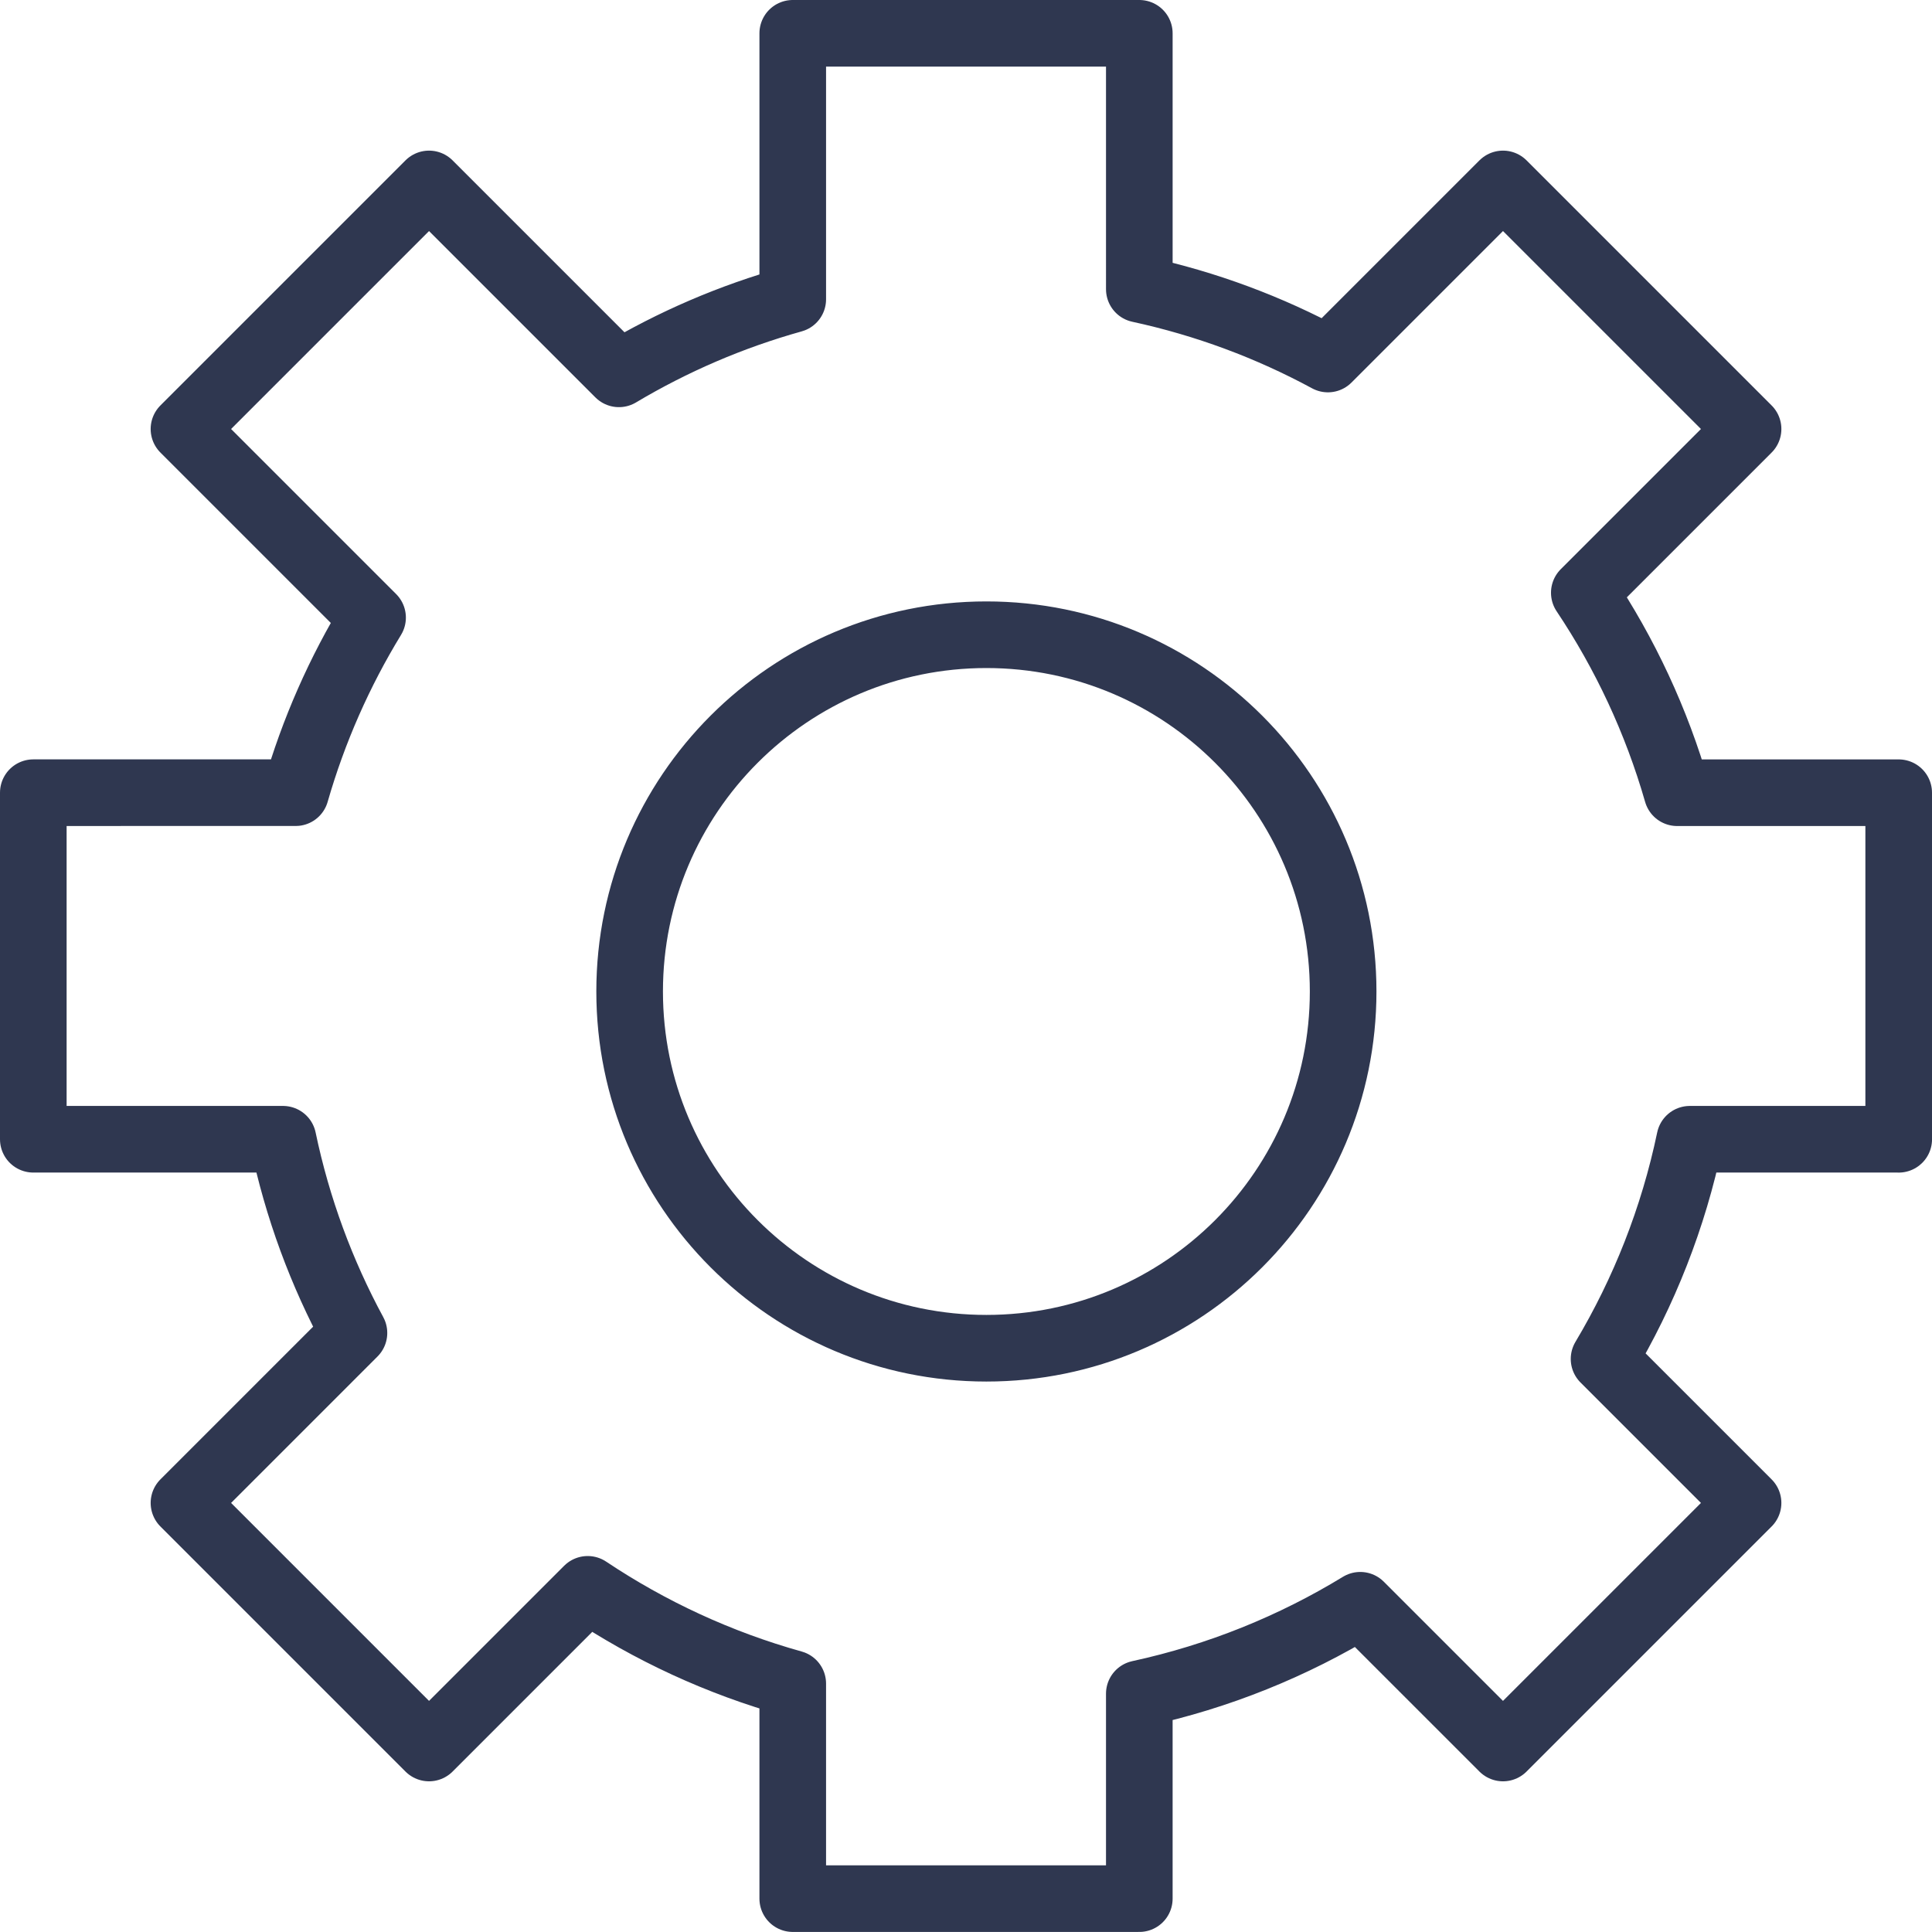
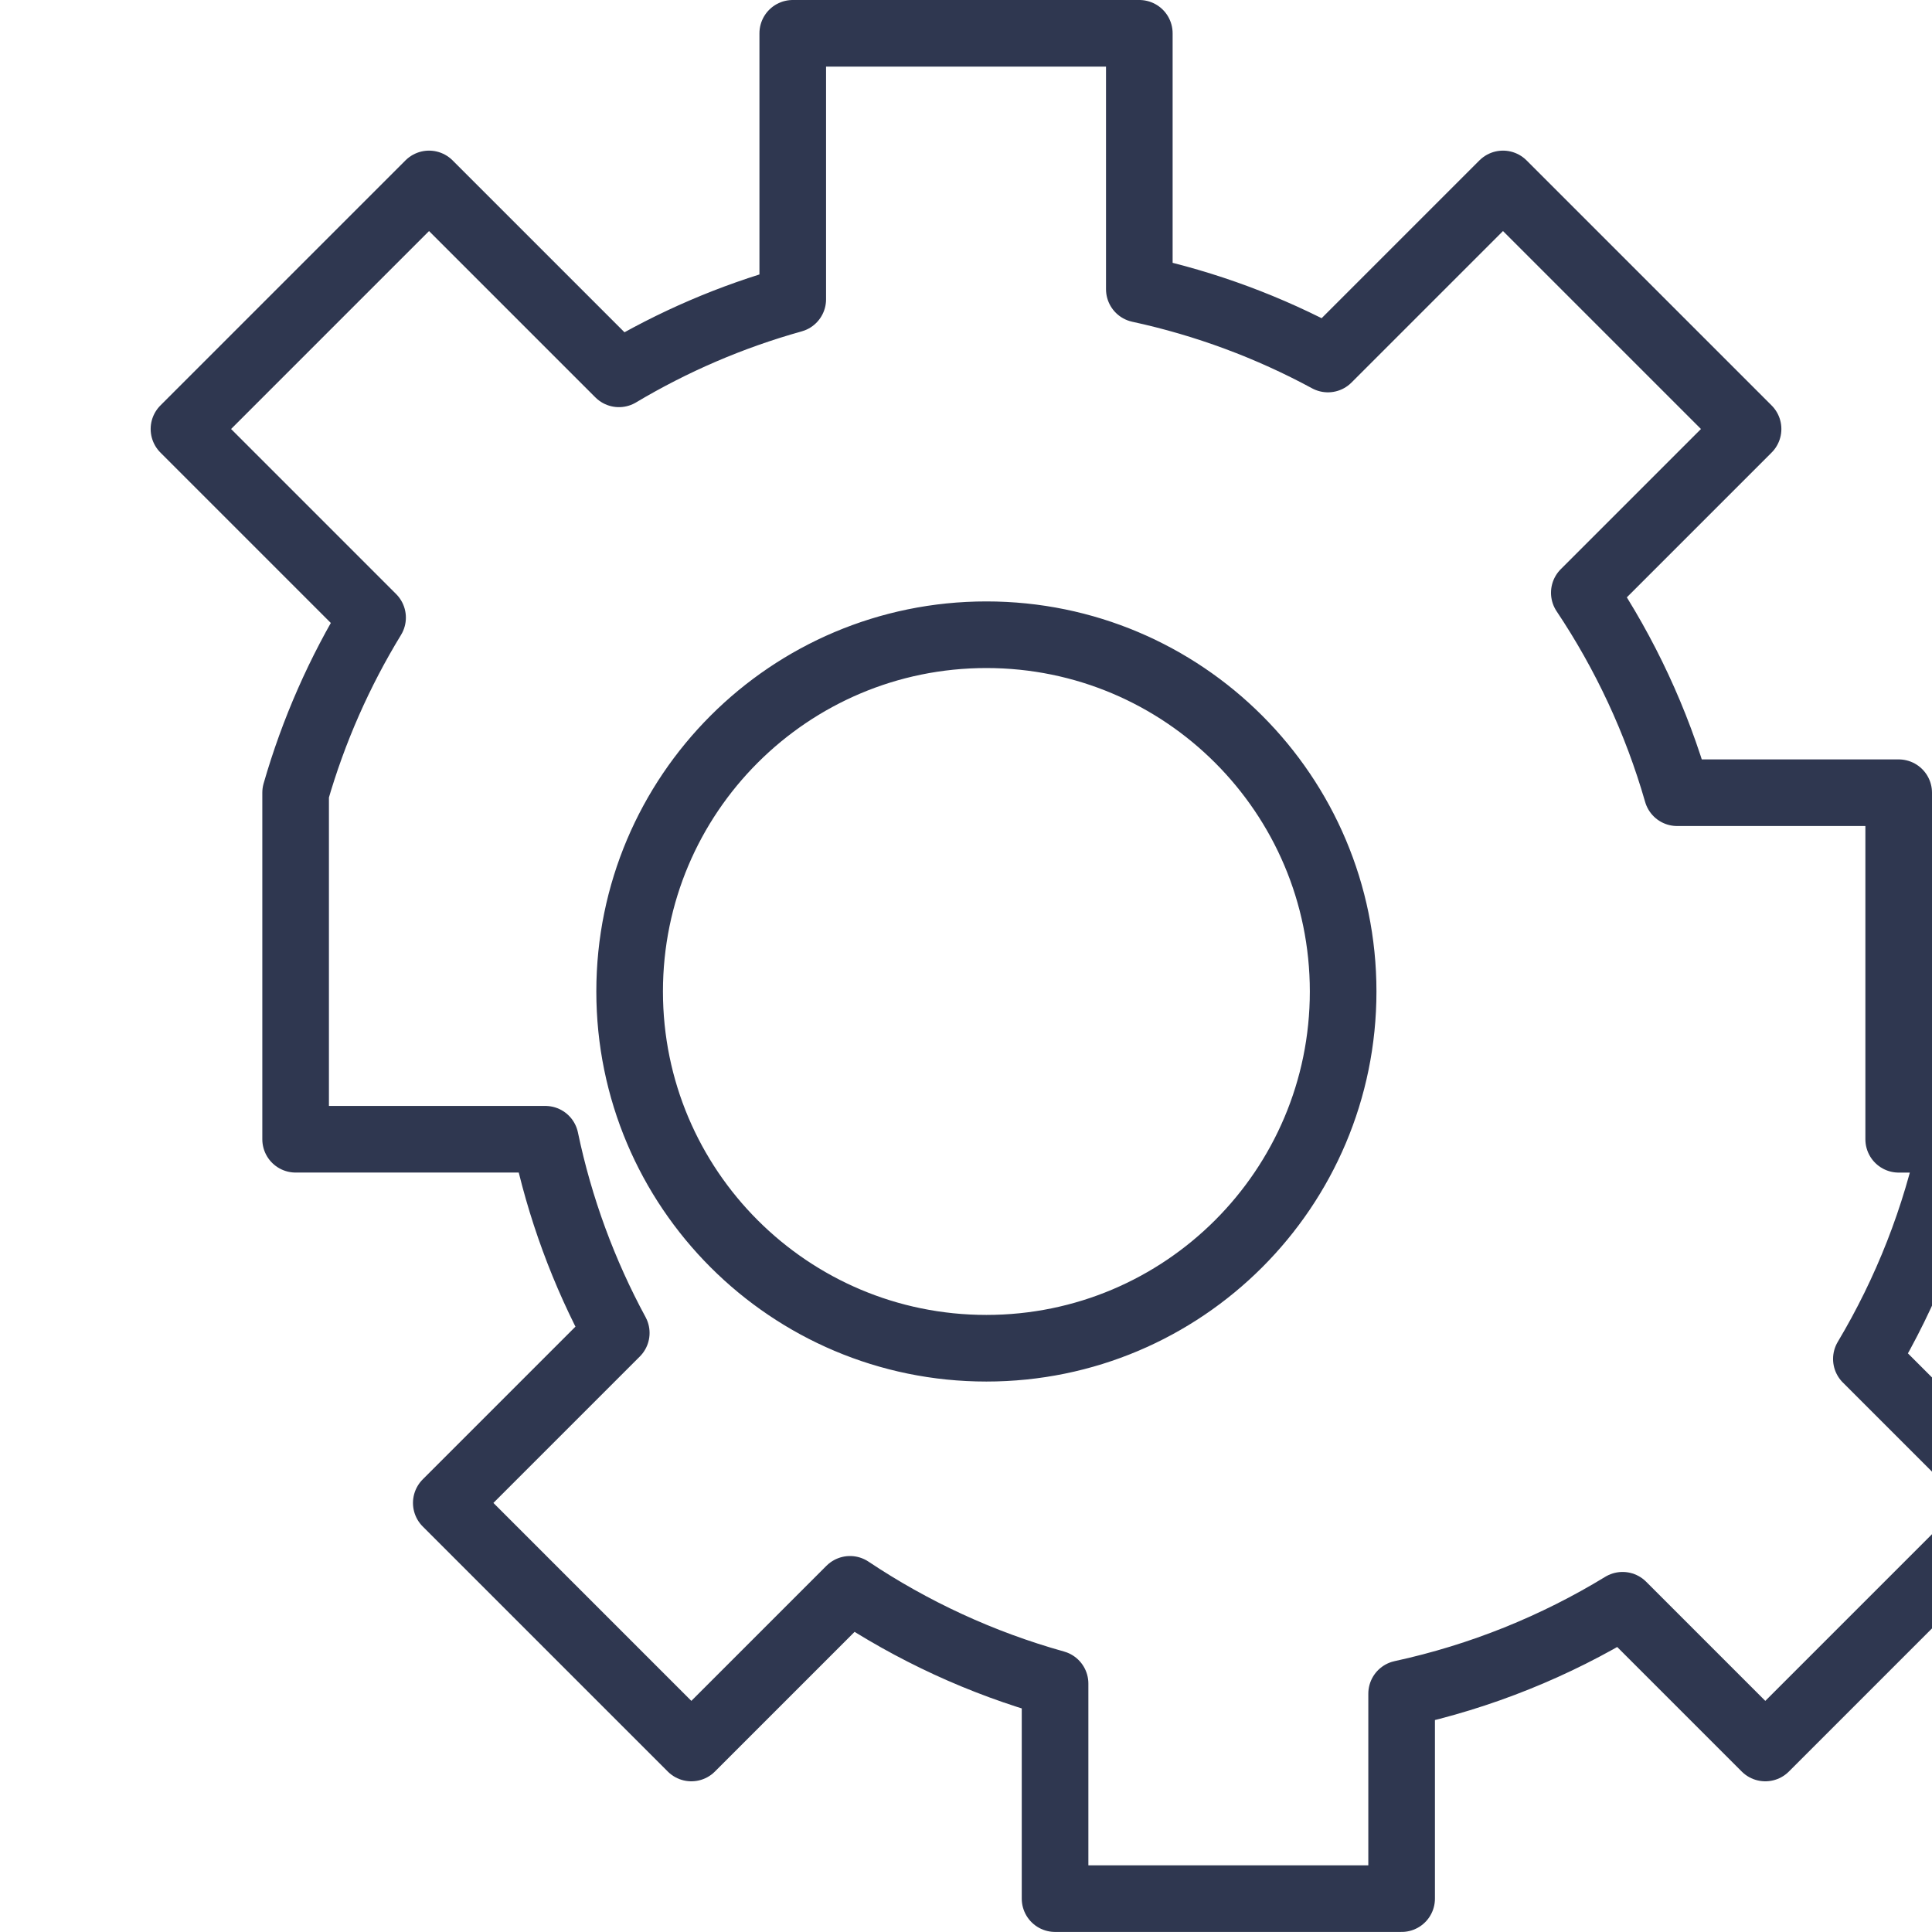
<svg xmlns="http://www.w3.org/2000/svg" id="a" width="58" height="58" viewBox="0 0 58 58">
  <defs>
    <style>.b{fill:none;stroke:#2f3750;stroke-linecap:round;stroke-linejoin:round;stroke-width:2px;}</style>
  </defs>
-   <path class="b" d="M57,34.202v-10.404h-6.651c-.62-2.159-1.568-4.179-2.787-6.003l4.916-4.916-7.357-7.357-5.256,5.256c-1.755-.95-3.657-1.662-5.662-2.096V1h-10.404v7.985c-1.852,.517-3.603,1.275-5.218,2.238l-5.701-5.701-7.357,7.357,5.662,5.662c-.991,1.623-1.773,3.388-2.31,5.256H1v10.404h7.496c.431,2.062,1.156,4.016,2.13,5.815l-5.103,5.103,7.357,7.357,4.763-4.763c1.867,1.247,3.939,2.211,6.156,2.83v6.455h10.404v-6.152c2.381-.516,4.616-1.424,6.633-2.655l4.285,4.285,7.357-7.357-4.323-4.323c1.199-2.01,2.08-4.231,2.574-6.595h6.272Zm-27.388,6.273c-5.915,0-10.71-4.795-10.71-10.71s4.795-10.71,10.71-10.71,10.71,4.795,10.71,10.71-4.795,10.71-10.71,10.71Z" />
+   <path class="b" d="M57,34.202v-10.404h-6.651c-.62-2.159-1.568-4.179-2.787-6.003l4.916-4.916-7.357-7.357-5.256,5.256c-1.755-.95-3.657-1.662-5.662-2.096V1h-10.404v7.985c-1.852,.517-3.603,1.275-5.218,2.238l-5.701-5.701-7.357,7.357,5.662,5.662c-.991,1.623-1.773,3.388-2.31,5.256v10.404h7.496c.431,2.062,1.156,4.016,2.13,5.815l-5.103,5.103,7.357,7.357,4.763-4.763c1.867,1.247,3.939,2.211,6.156,2.83v6.455h10.404v-6.152c2.381-.516,4.616-1.424,6.633-2.655l4.285,4.285,7.357-7.357-4.323-4.323c1.199-2.01,2.08-4.231,2.574-6.595h6.272Zm-27.388,6.273c-5.915,0-10.71-4.795-10.71-10.71s4.795-10.71,10.71-10.71,10.71,4.795,10.71,10.71-4.795,10.71-10.71,10.71Z" />
</svg>